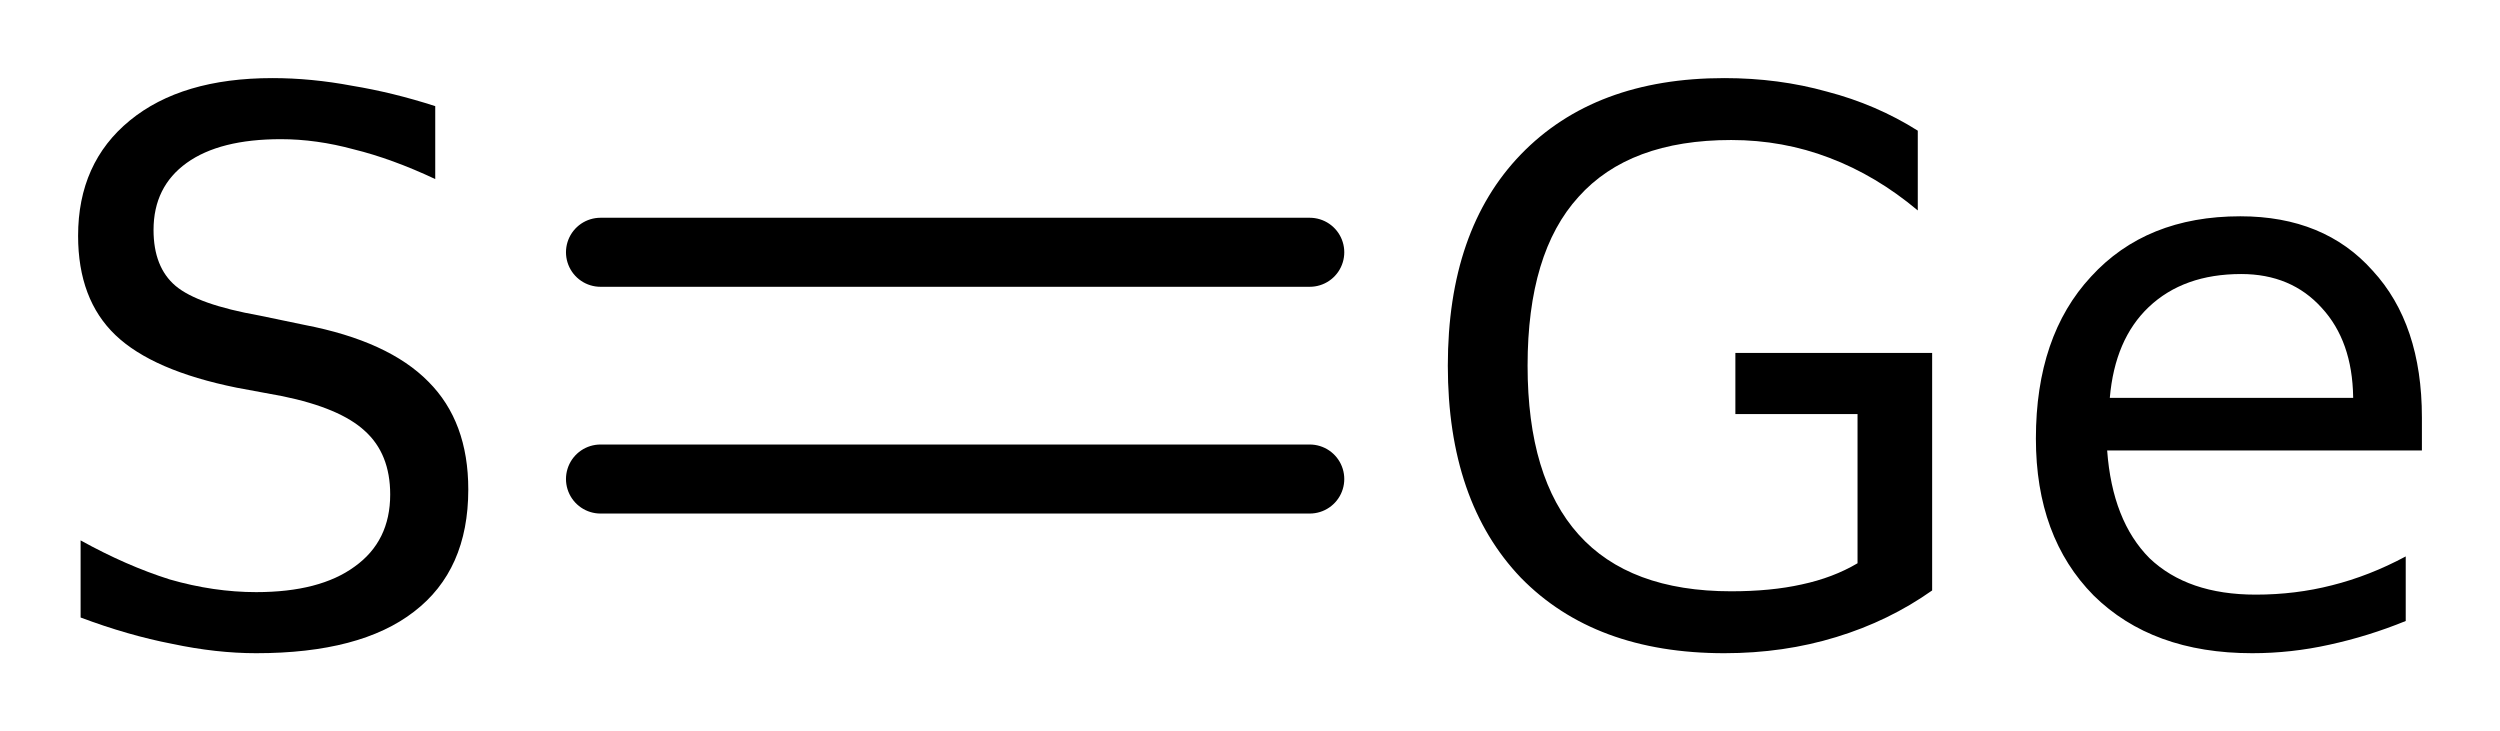
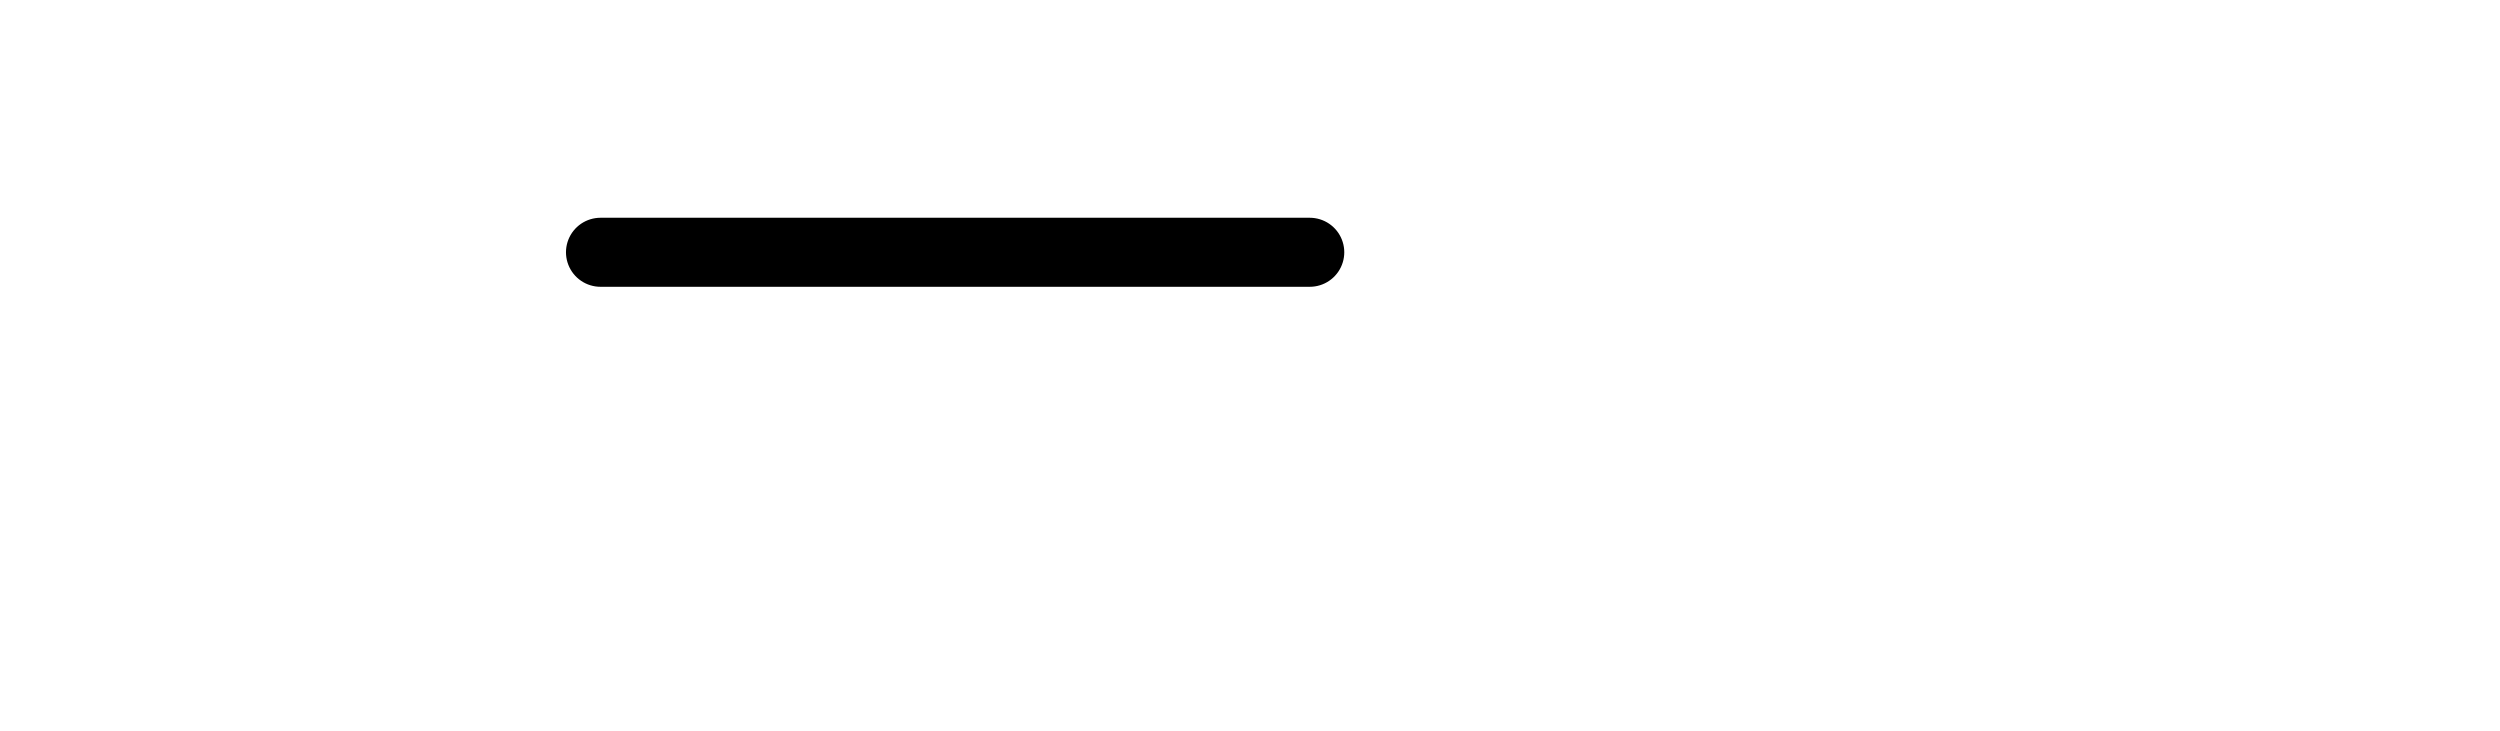
<svg xmlns="http://www.w3.org/2000/svg" version="1.2" width="17.927mm" height="5.244mm" viewBox="0 0 17.927 5.244">
  <desc>Generated by the Chemistry Development Kit (http://github.com/cdk)</desc>
  <g stroke-linecap="round" stroke-linejoin="round" stroke="#000000" stroke-width=".495" fill="#000000">
    <rect x=".0" y=".0" width="18.0" height="6.0" fill="#FFFFFF" stroke="none" />
    <g id="mol1" class="mol">
      <g id="mol1bnd1" class="bond">
        <line x1="4.306" y1="1.809" x2="9.392" y2="1.809" />
-         <line x1="4.306" y1="3.435" x2="9.392" y2="3.435" />
      </g>
-       <path id="mol1atm1" class="atom" d="M3.121 .761v.523q-.311 -.146 -.584 -.213q-.268 -.073 -.523 -.073q-.438 -.0 -.675 .17q-.238 .171 -.238 .481q.0 .267 .158 .401q.159 .134 .603 .213l.322 .067q.602 .116 .888 .407q.286 .286 .286 .773q-.0 .578 -.389 .876q-.384 .298 -1.132 .298q-.286 -.0 -.602 -.067q-.316 -.061 -.657 -.189v-.553q.329 .182 .639 .28q.316 .091 .62 .091q.456 -.0 .706 -.183q.255 -.182 .255 -.517q.0 -.292 -.182 -.456q-.177 -.164 -.59 -.249l-.329 -.061q-.602 -.122 -.869 -.377q-.268 -.256 -.268 -.712q-.0 -.523 .371 -.827q.371 -.304 1.022 -.304q.28 .0 .572 .055q.292 .048 .596 .146z" stroke="none" />
-       <path id="mol1atm2" class="atom" d="M13.32 4.039v-1.07h-.876v-.438h1.411v1.703q-.31 .219 -.687 .334q-.377 .116 -.803 .116q-.93 -.0 -1.459 -.541q-.524 -.548 -.524 -1.521q.0 -.973 .524 -1.515q.529 -.547 1.459 -.547q.39 .0 .736 .097q.353 .092 .651 .28v.572q-.298 -.25 -.633 -.377q-.334 -.128 -.705 -.128q-.73 .0 -1.095 .408q-.365 .401 -.365 1.21q.0 .803 .365 1.21q.365 .408 1.095 .408q.286 -.0 .505 -.049q.225 -.048 .401 -.152zM17.367 2.993v.237h-2.257q.037 .505 .304 .773q.274 .261 .761 .261q.286 .0 .547 -.067q.268 -.067 .529 -.207v.463q-.267 .109 -.547 .17q-.274 .061 -.554 .061q-.717 -.0 -1.137 -.414q-.414 -.419 -.414 -1.125q.0 -.736 .396 -1.162q.395 -.432 1.07 -.432q.602 .0 .949 .39q.353 .383 .353 1.052zM16.874 2.847q-.006 -.401 -.225 -.639q-.219 -.243 -.578 -.243q-.413 .0 -.663 .237q-.243 .231 -.279 .651h1.745z" stroke="none" />
    </g>
  </g>
</svg>